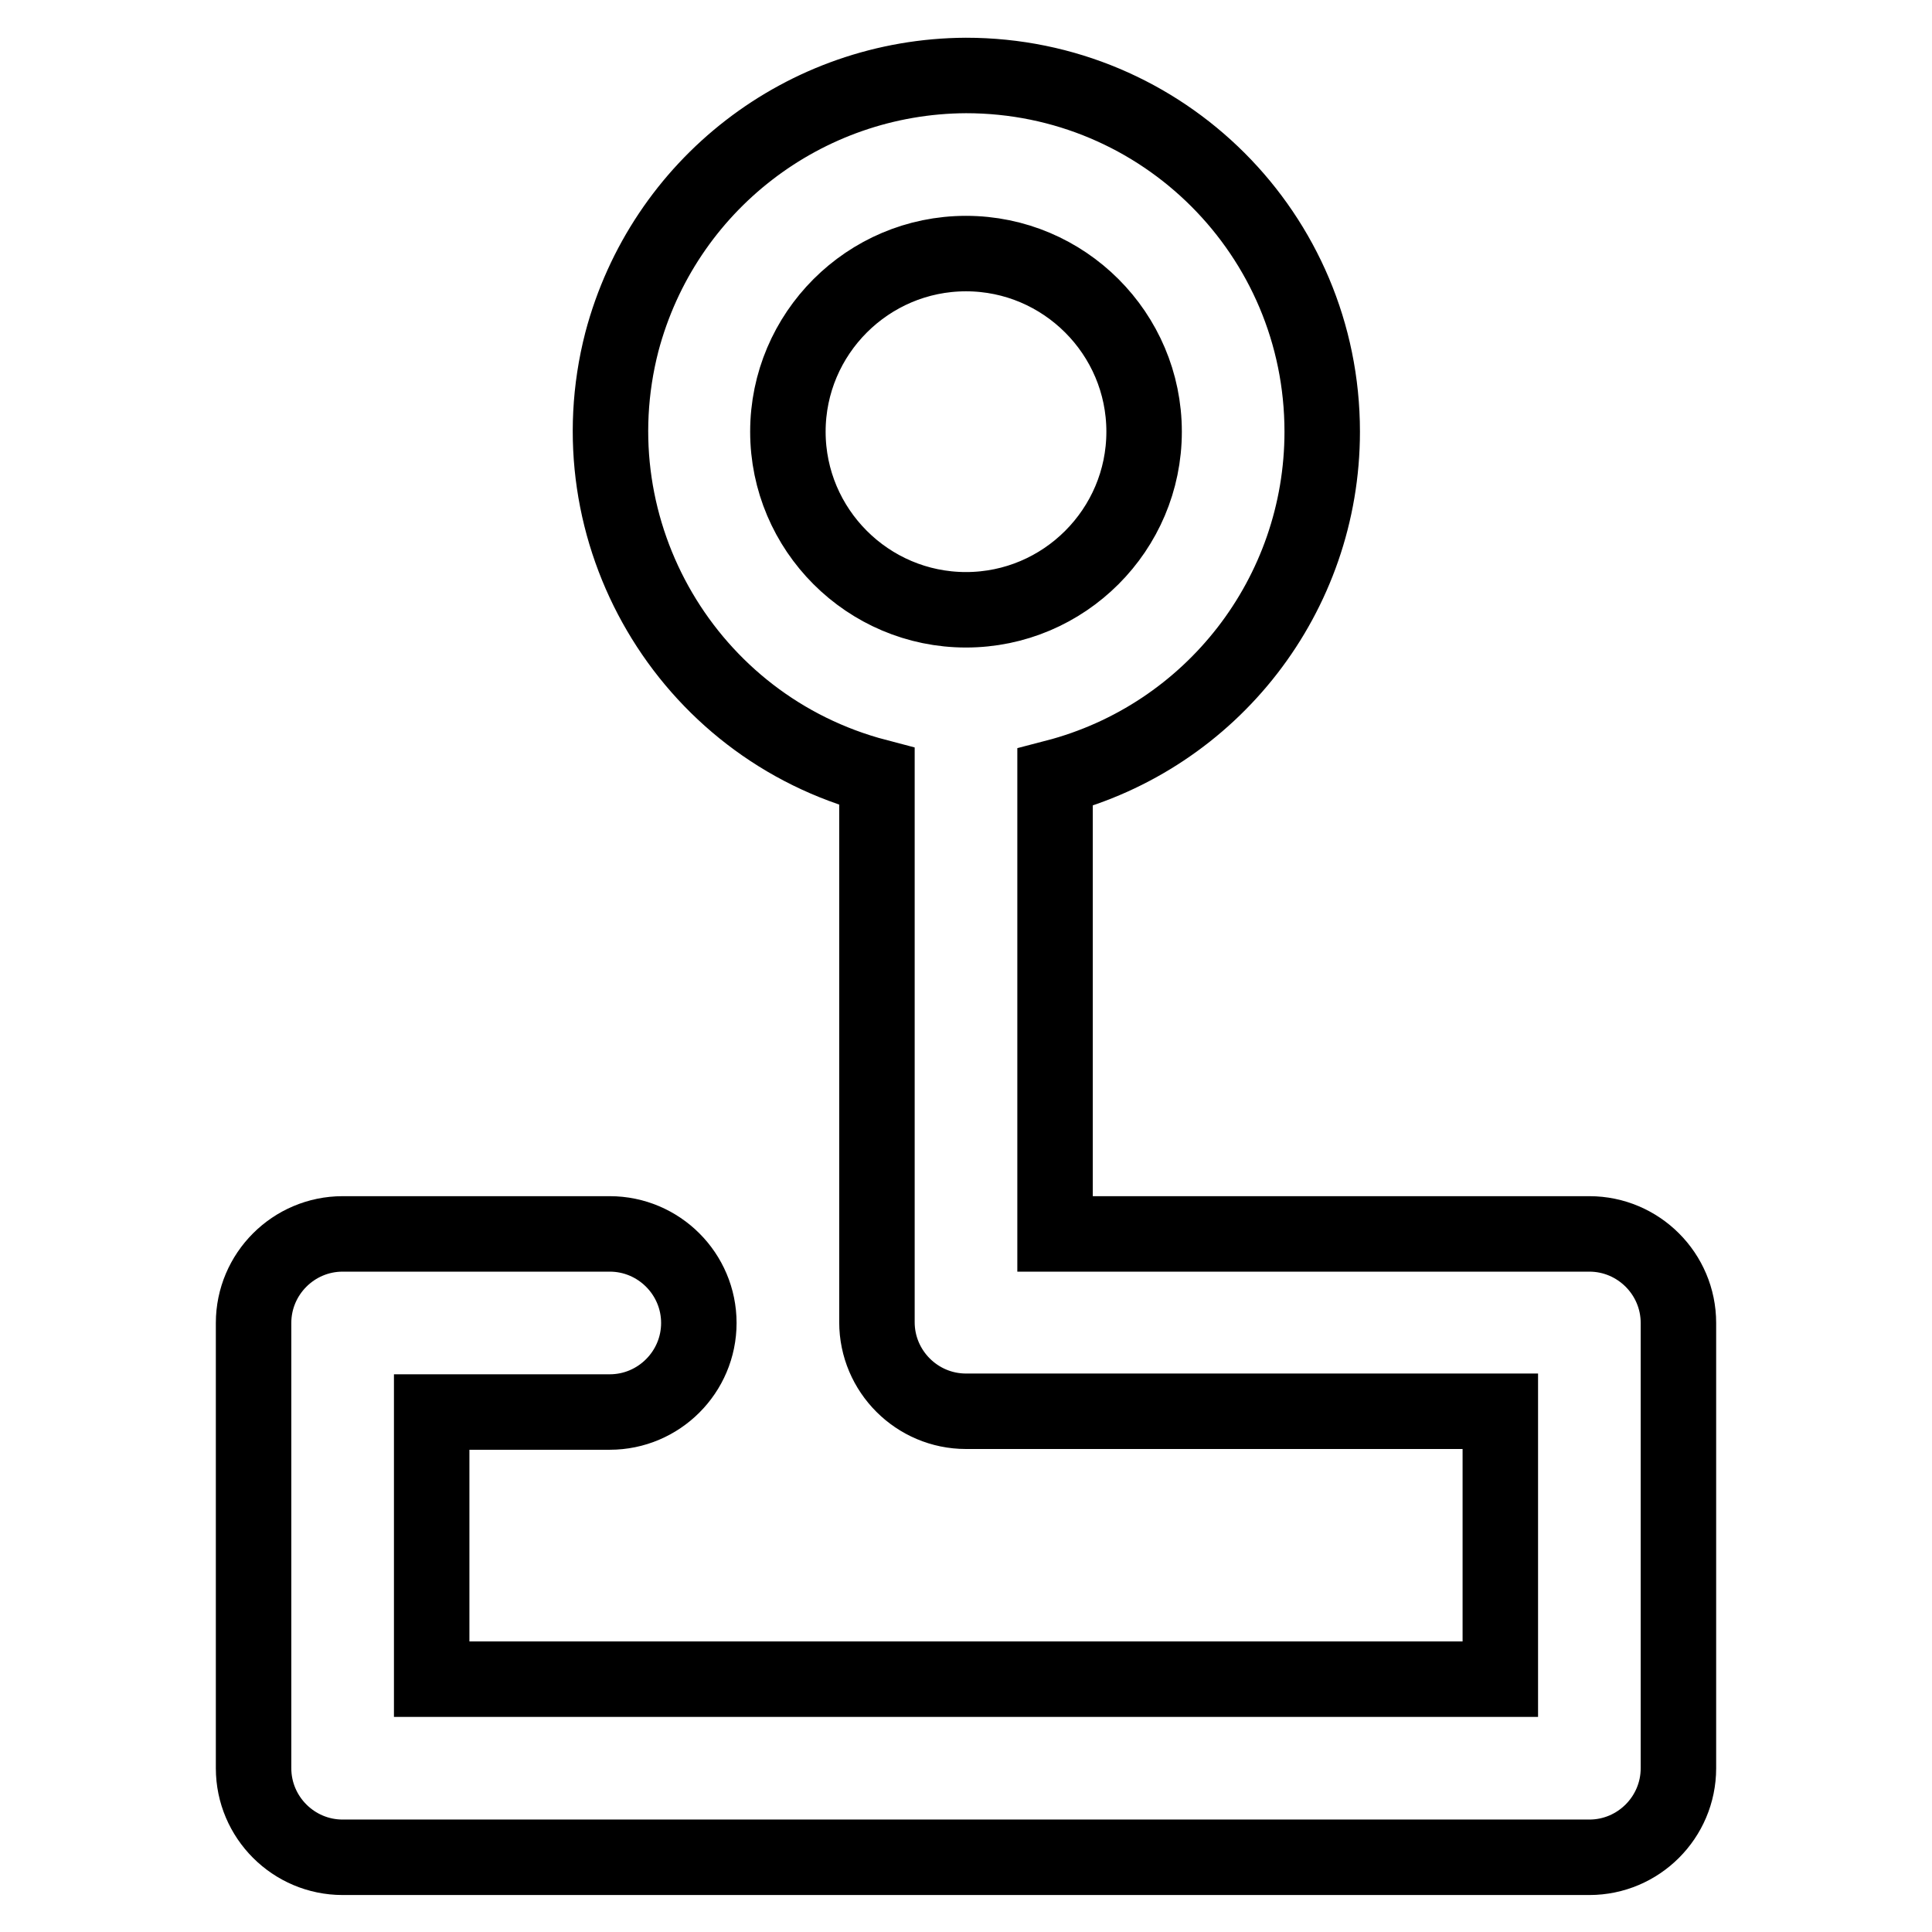
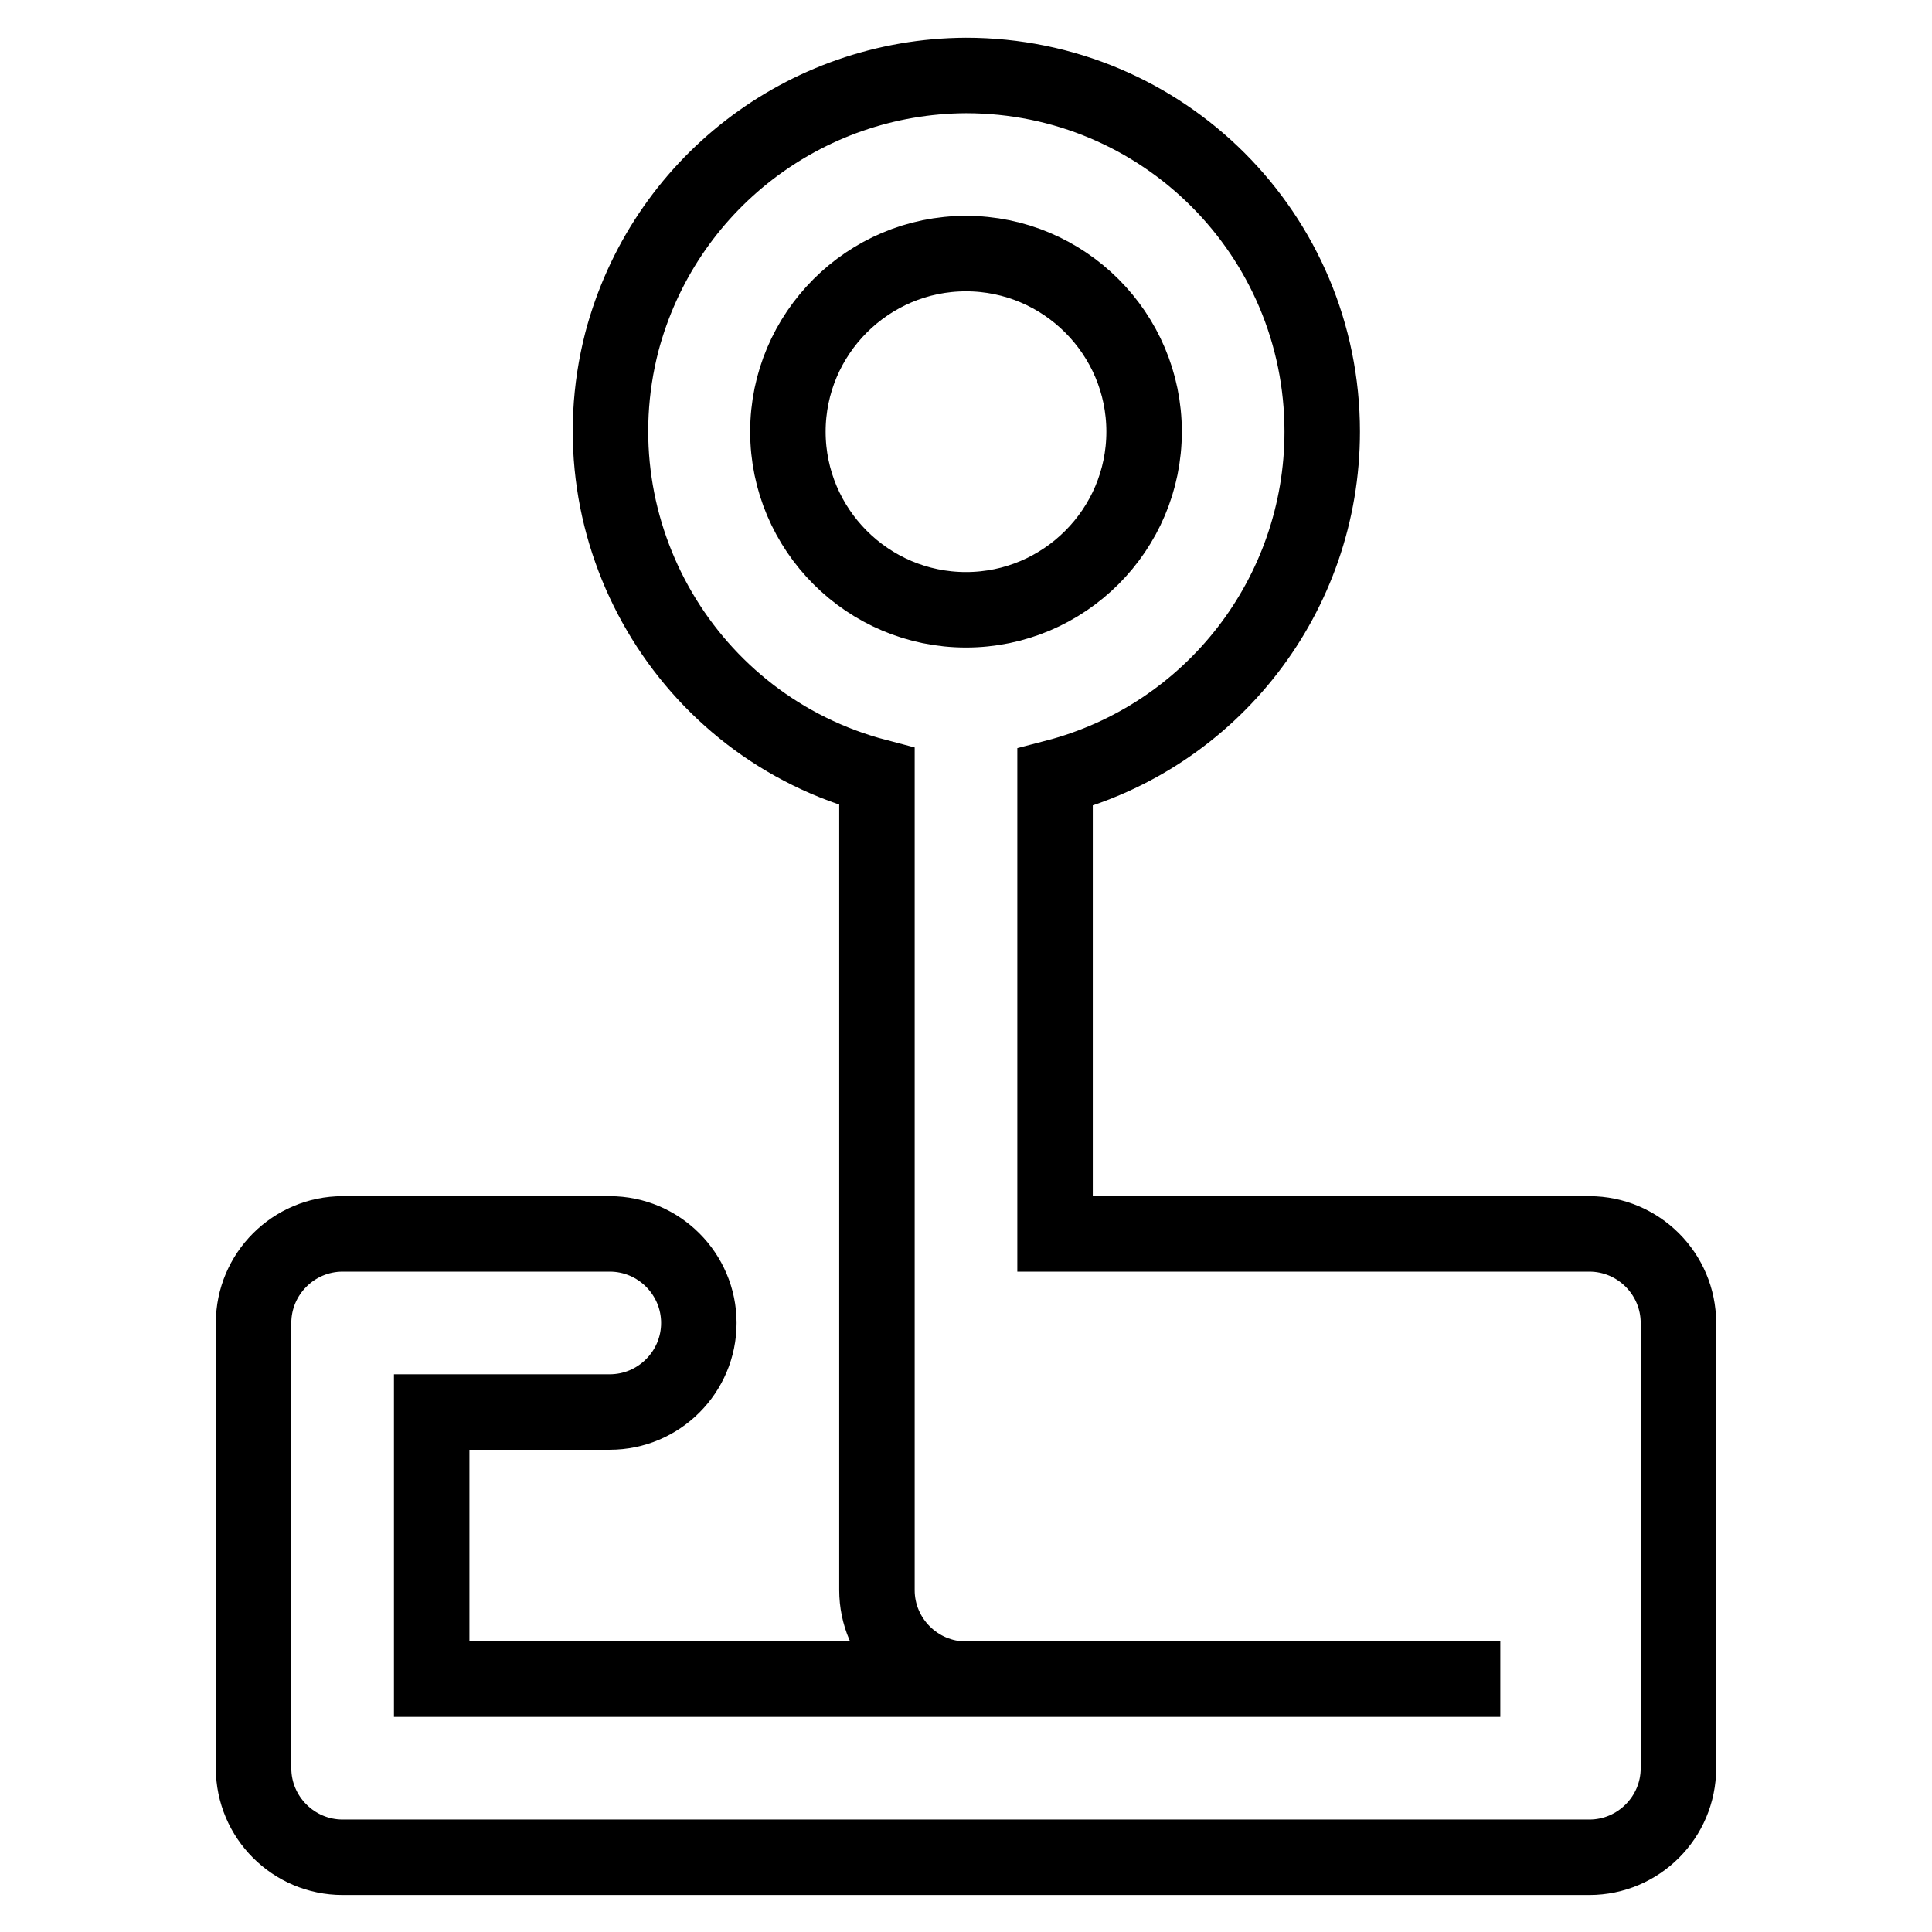
<svg xmlns="http://www.w3.org/2000/svg" version="1.1" x="0px" y="0px" viewBox="0 0 256 256" enable-background="new 0 0 256 256" xml:space="preserve">
  <g>
-     <path stroke-width="10" fill-opacity="0" stroke="#000000" d="M116.2,102.9C91,96.3,75.9,70.5,82.4,45.3C87.9,24.5,106.6,10.1,128,10c26.1,0,47.2,21.1,47.2,47.2 c0,21.6-14.6,40.4-35.4,45.8v60.5h70.8c6.5,0,11.8,5.3,11.8,11.8l0,0v59c0,6.5-5.3,11.8-11.8,11.8l0,0H45.4 c-6.5,0-11.8-5.3-11.8-11.8l0,0v-59c0-6.5,5.3-11.8,11.8-11.8l0,0h35.4c6.5,0,11.8,5.3,11.8,11.8c0,6.5-5.3,11.8-11.8,11.8H57.2 v35.4h141.6V187H128c-6.5,0-11.8-5.3-11.8-11.8l0,0V102.9z M128,80.8c13,0,23.6-10.6,23.6-23.6c0-13-10.6-23.6-23.6-23.6 c-13,0-23.6,10.6-23.6,23.6C104.4,70.2,115,80.8,128,80.8z" />
+     <path stroke-width="10" fill-opacity="0" stroke="#000000" d="M116.2,102.9C91,96.3,75.9,70.5,82.4,45.3C87.9,24.5,106.6,10.1,128,10c26.1,0,47.2,21.1,47.2,47.2 c0,21.6-14.6,40.4-35.4,45.8v60.5h70.8c6.5,0,11.8,5.3,11.8,11.8l0,0v59c0,6.5-5.3,11.8-11.8,11.8l0,0H45.4 c-6.5,0-11.8-5.3-11.8-11.8l0,0v-59c0-6.5,5.3-11.8,11.8-11.8l0,0h35.4c6.5,0,11.8,5.3,11.8,11.8c0,6.5-5.3,11.8-11.8,11.8H57.2 v35.4h141.6H128c-6.5,0-11.8-5.3-11.8-11.8l0,0V102.9z M128,80.8c13,0,23.6-10.6,23.6-23.6c0-13-10.6-23.6-23.6-23.6 c-13,0-23.6,10.6-23.6,23.6C104.4,70.2,115,80.8,128,80.8z" />
  </g>
</svg>